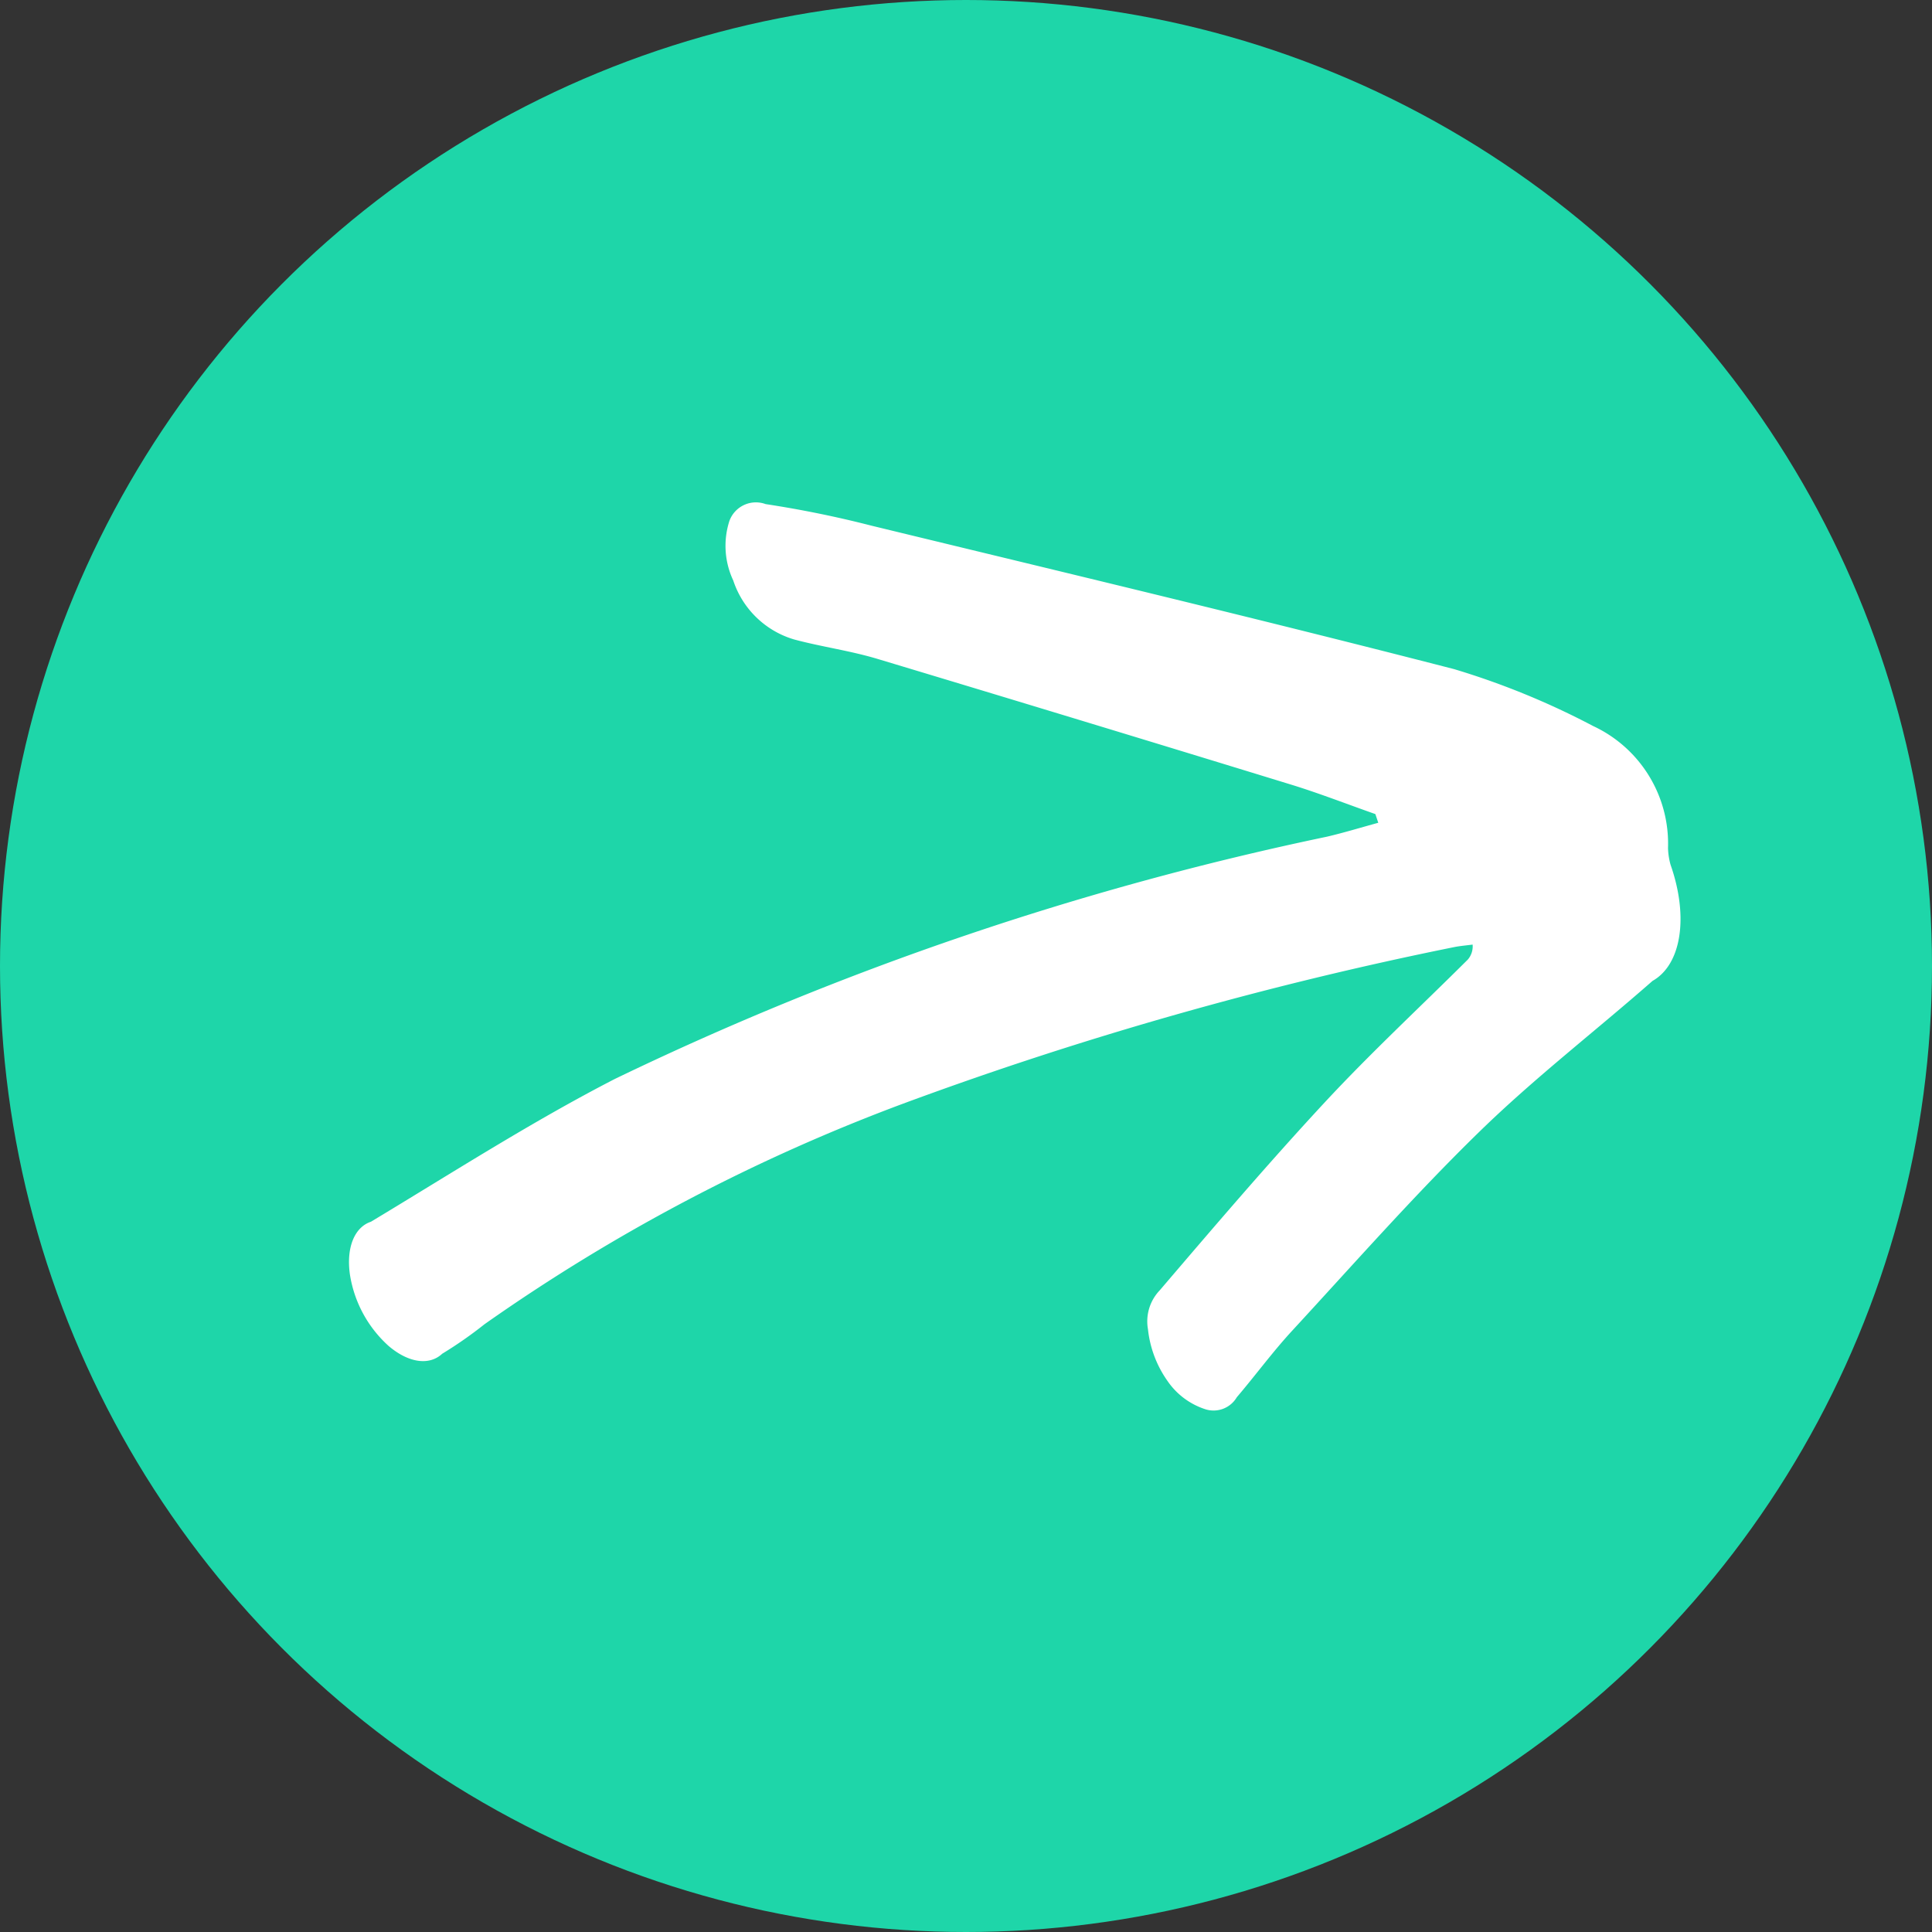
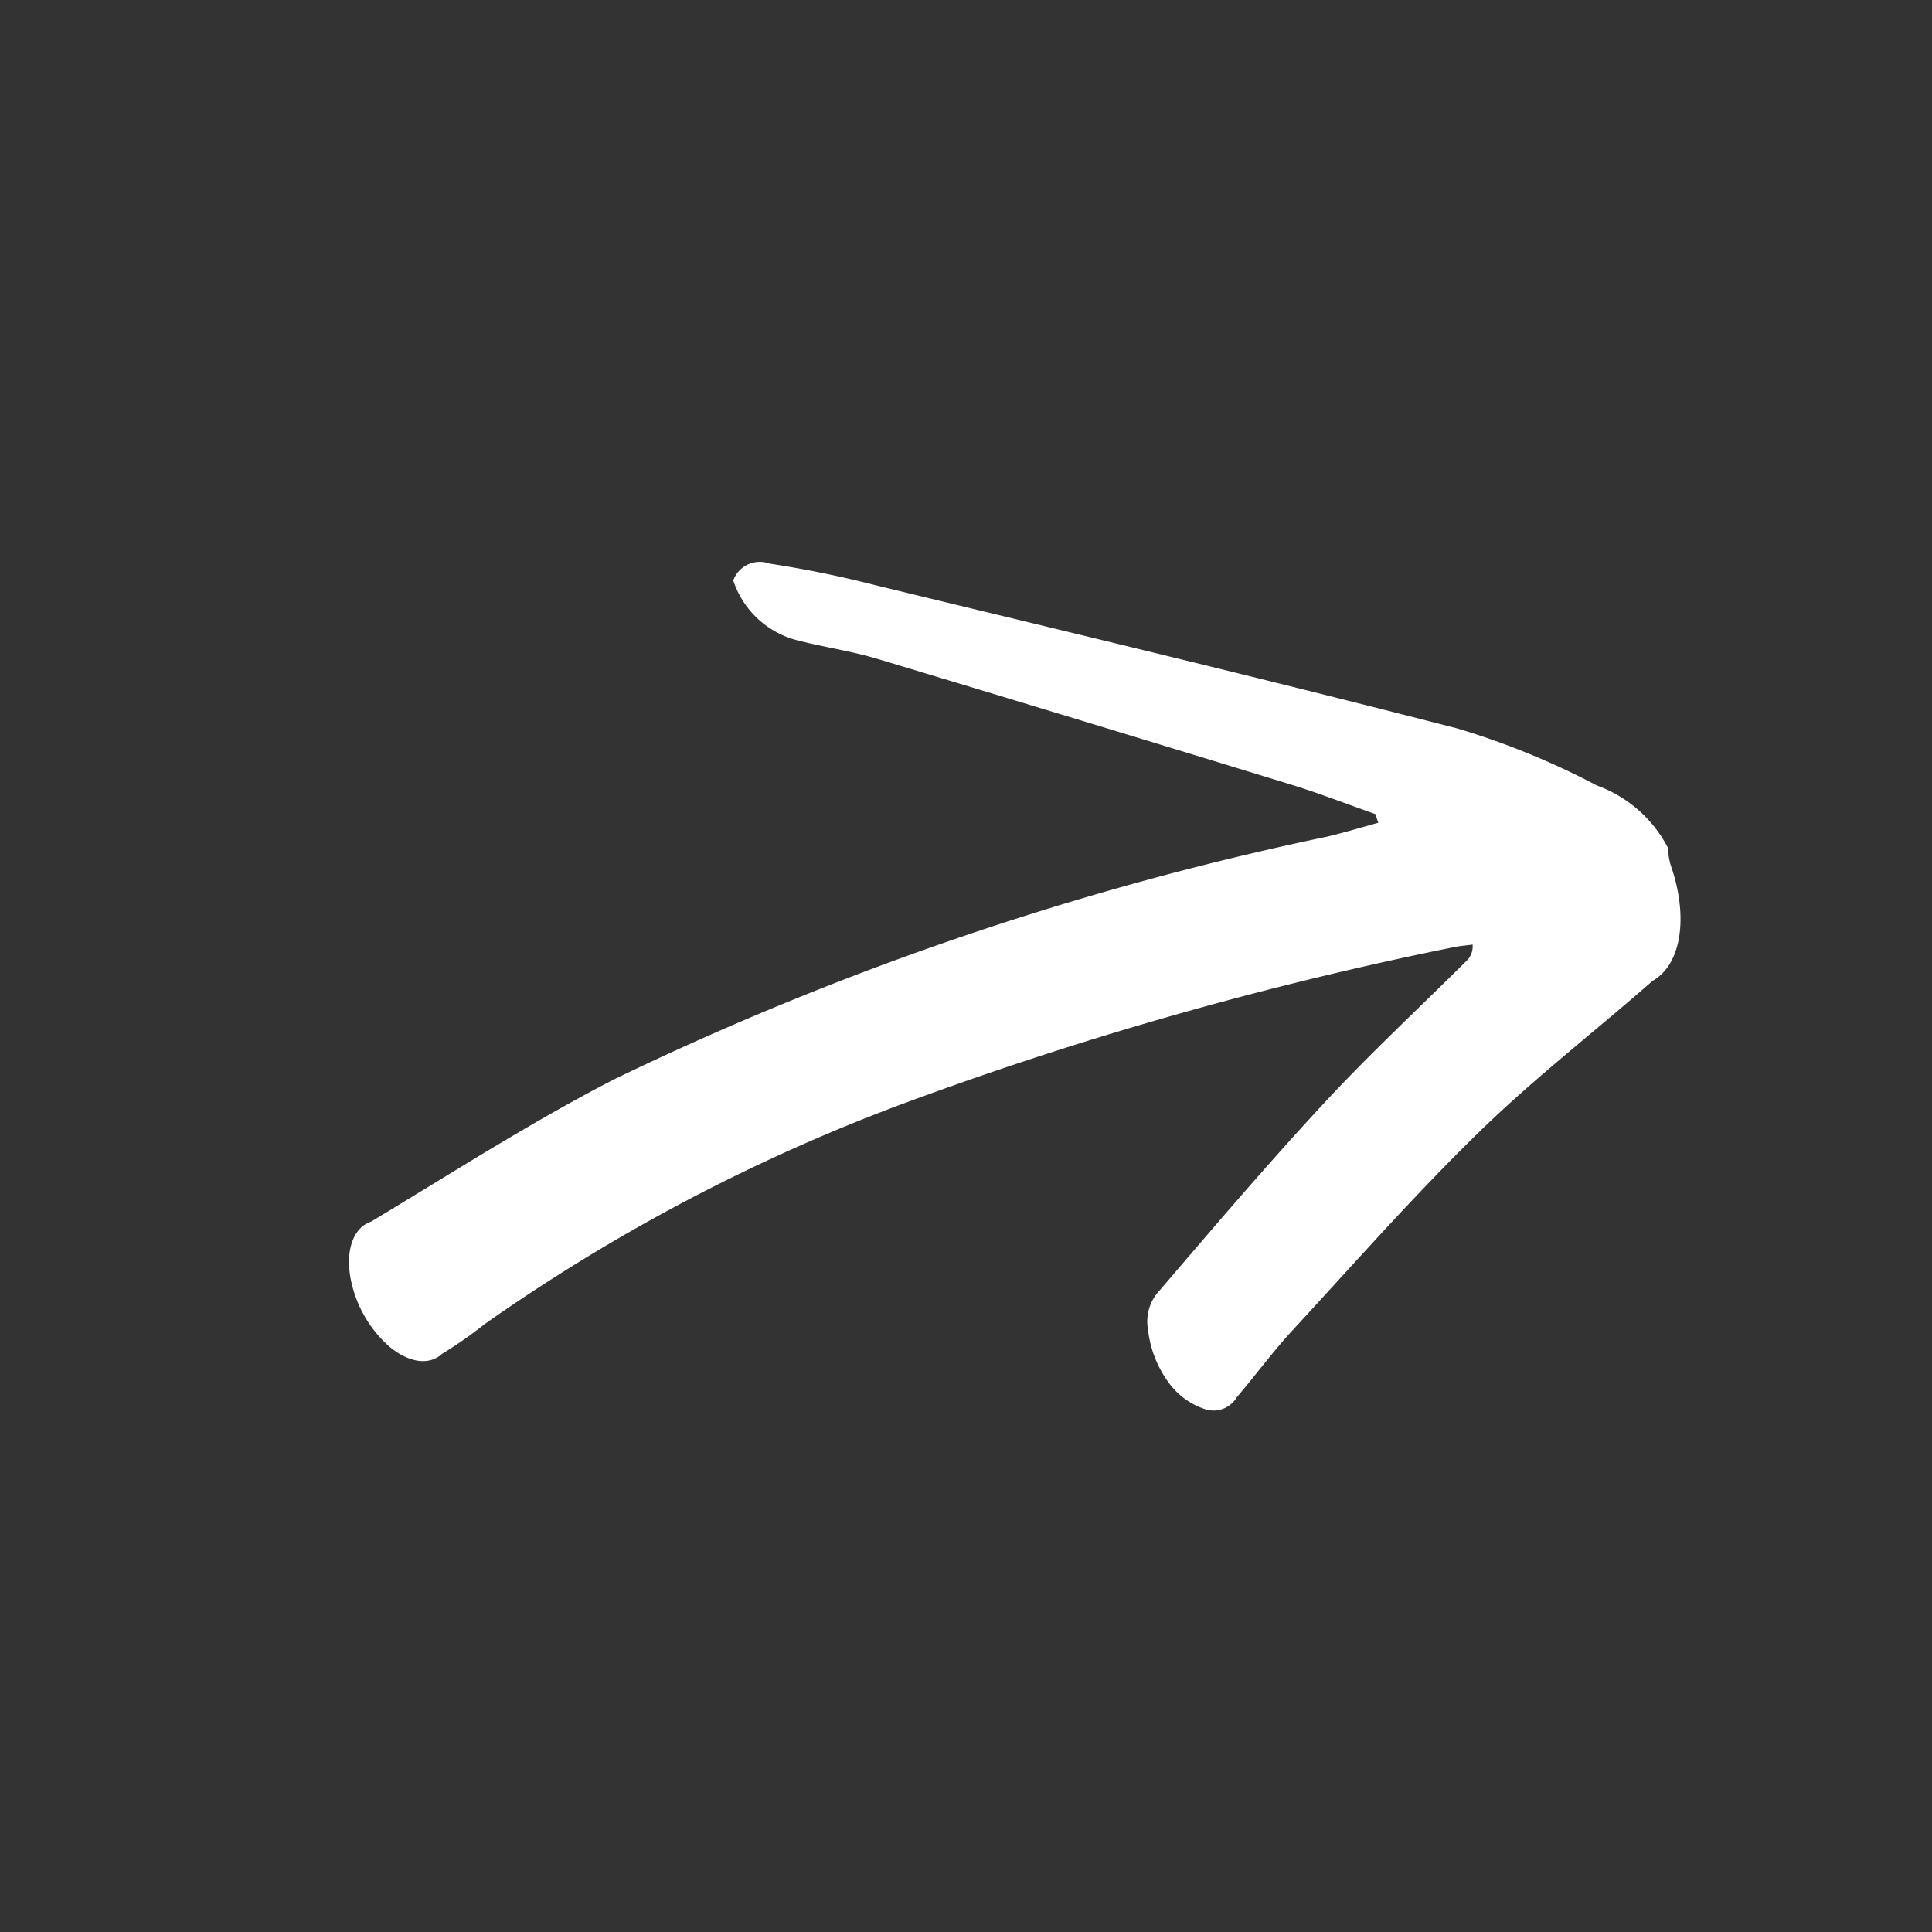
<svg xmlns="http://www.w3.org/2000/svg" width="43" height="43" viewBox="0 0 43 43">
  <rect x="0" y="0" width="43" height="43" fill="#333333" stroke="none" />
  <g id="Group_80196" data-name="Group 80196" transform="translate(-186 -3272)">
-     <circle id="Ellipse_12" data-name="Ellipse 12" cx="21.5" cy="21.5" r="21.5" transform="translate(186 3272)" fill="#1ed6a9" />
    <g id="noun-arrow-1023780" transform="matrix(0.454, 0.891, -0.891, 0.454, 215.859, 3274.632)">
-       <path id="Path_3919" data-name="Path 3919" d="M14.14,6.361c-.483.461-.991.913-1.446,1.384Q9.35,11.2,6.036,14.662c-.452.473-.8.981-1.232,1.461a2.034,2.034,0,0,1-1.785.611A1.811,1.811,0,0,1,1.8,16.209a.628.628,0,0,1,.032-.889,23.9,23.9,0,0,1,1.5-1.884c2.894-3.372,5.769-6.75,8.728-10.1a17.278,17.278,0,0,1,2.534-2.183A2.887,2.887,0,0,1,17.77.9a1.531,1.531,0,0,0,.358.119c1.216.163,2.09.793,2.121,1.53.421,1.654.732,3.32,1.243,4.964.594,1.912,1.346,3.808,2.049,5.708.221.6.517,1.186.764,1.781a.6.6,0,0,1-.071.735,1.625,1.625,0,0,1-.952.474,2.444,2.444,0,0,1-1.223-.135,1,1,0,0,1-.653-.626c-.711-1.718-1.424-3.437-2.058-5.166-.521-1.422-.928-2.859-1.389-4.288a.452.452,0,0,0-.248-.245c-.046.131-.1.261-.137.393a82.314,82.314,0,0,0-2.455,12.437,41.108,41.108,0,0,0,.136,10.6,9.175,9.175,0,0,1,.158,1.138c.11.381-.163.765-.7.986a2.7,2.7,0,0,1-1.806.043c-.565-.194-.89-.564-.832-.949-.147-2.092-.358-4.184-.367-6.277A68.849,68.849,0,0,1,14.1,7.547c.094-.384.162-.771.242-1.156Z" transform="translate(0 0)" fill="#fff" />
+       <path id="Path_3919" data-name="Path 3919" d="M14.14,6.361c-.483.461-.991.913-1.446,1.384Q9.35,11.2,6.036,14.662c-.452.473-.8.981-1.232,1.461a2.034,2.034,0,0,1-1.785.611a.628.628,0,0,1,.032-.889,23.9,23.9,0,0,1,1.5-1.884c2.894-3.372,5.769-6.75,8.728-10.1a17.278,17.278,0,0,1,2.534-2.183A2.887,2.887,0,0,1,17.77.9a1.531,1.531,0,0,0,.358.119c1.216.163,2.09.793,2.121,1.53.421,1.654.732,3.32,1.243,4.964.594,1.912,1.346,3.808,2.049,5.708.221.6.517,1.186.764,1.781a.6.6,0,0,1-.071.735,1.625,1.625,0,0,1-.952.474,2.444,2.444,0,0,1-1.223-.135,1,1,0,0,1-.653-.626c-.711-1.718-1.424-3.437-2.058-5.166-.521-1.422-.928-2.859-1.389-4.288a.452.452,0,0,0-.248-.245c-.046.131-.1.261-.137.393a82.314,82.314,0,0,0-2.455,12.437,41.108,41.108,0,0,0,.136,10.6,9.175,9.175,0,0,1,.158,1.138c.11.381-.163.765-.7.986a2.7,2.7,0,0,1-1.806.043c-.565-.194-.89-.564-.832-.949-.147-2.092-.358-4.184-.367-6.277A68.849,68.849,0,0,1,14.1,7.547c.094-.384.162-.771.242-1.156Z" transform="translate(0 0)" fill="#fff" />
    </g>
  </g>
</svg>